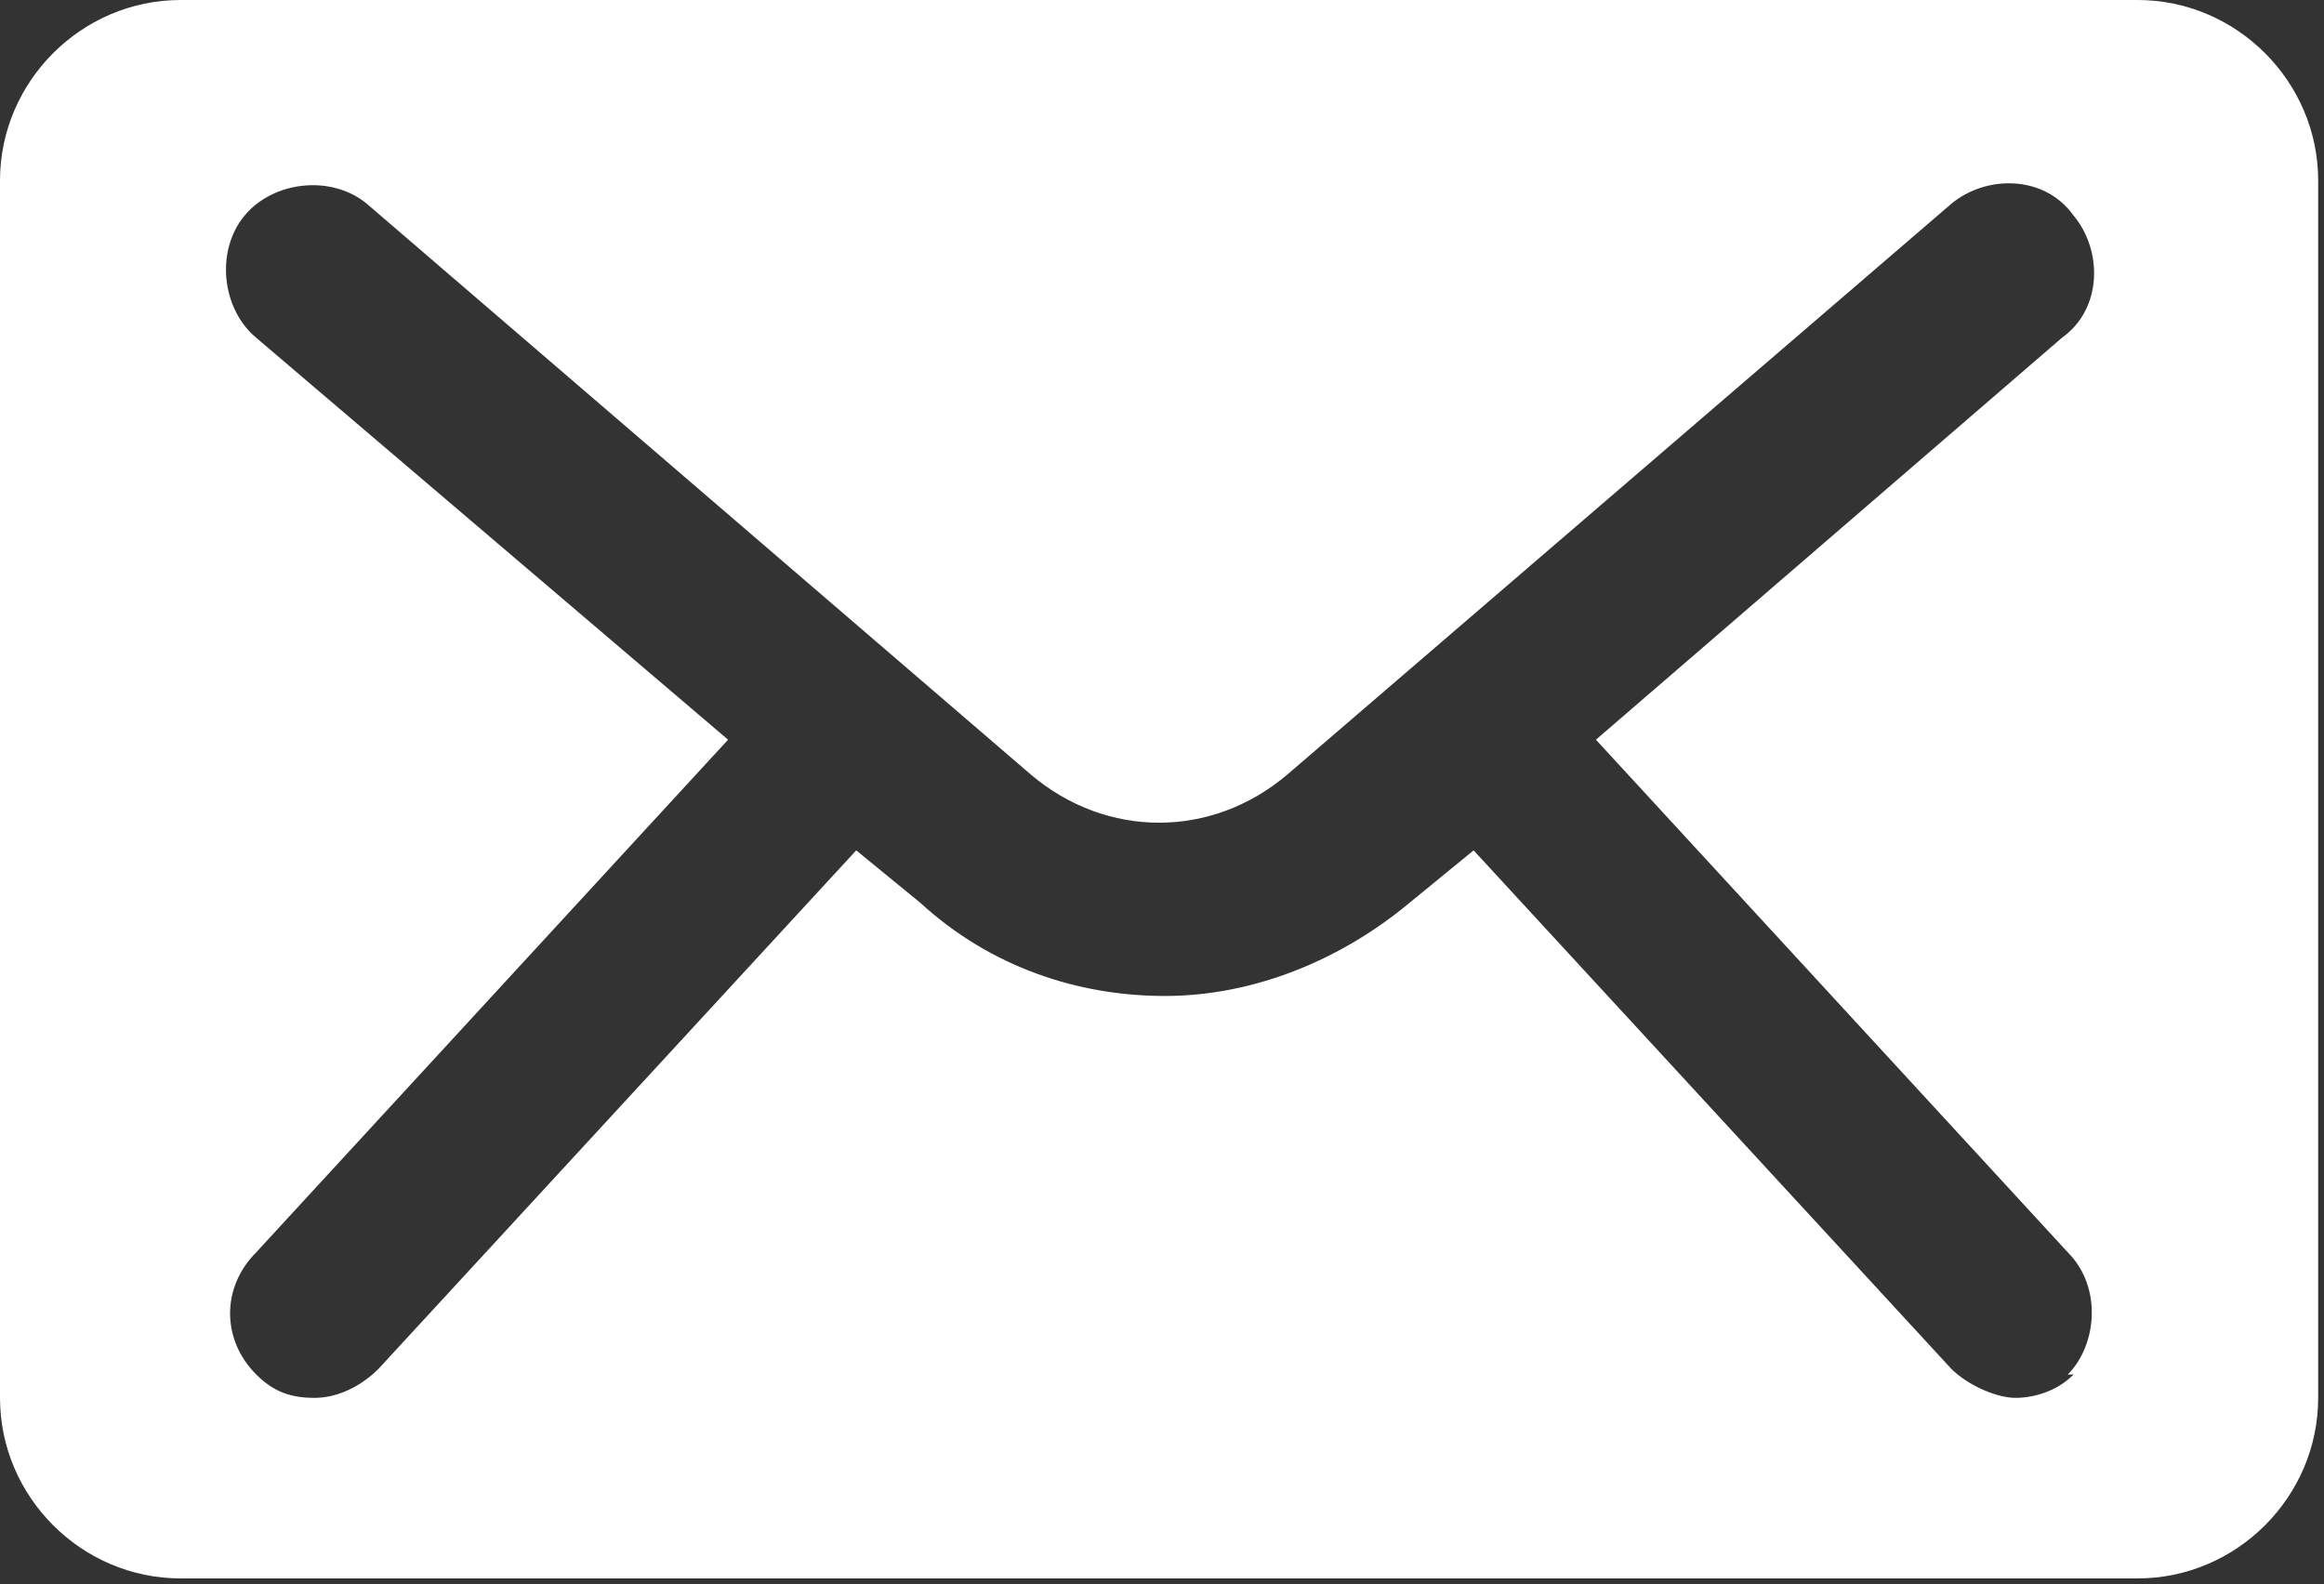
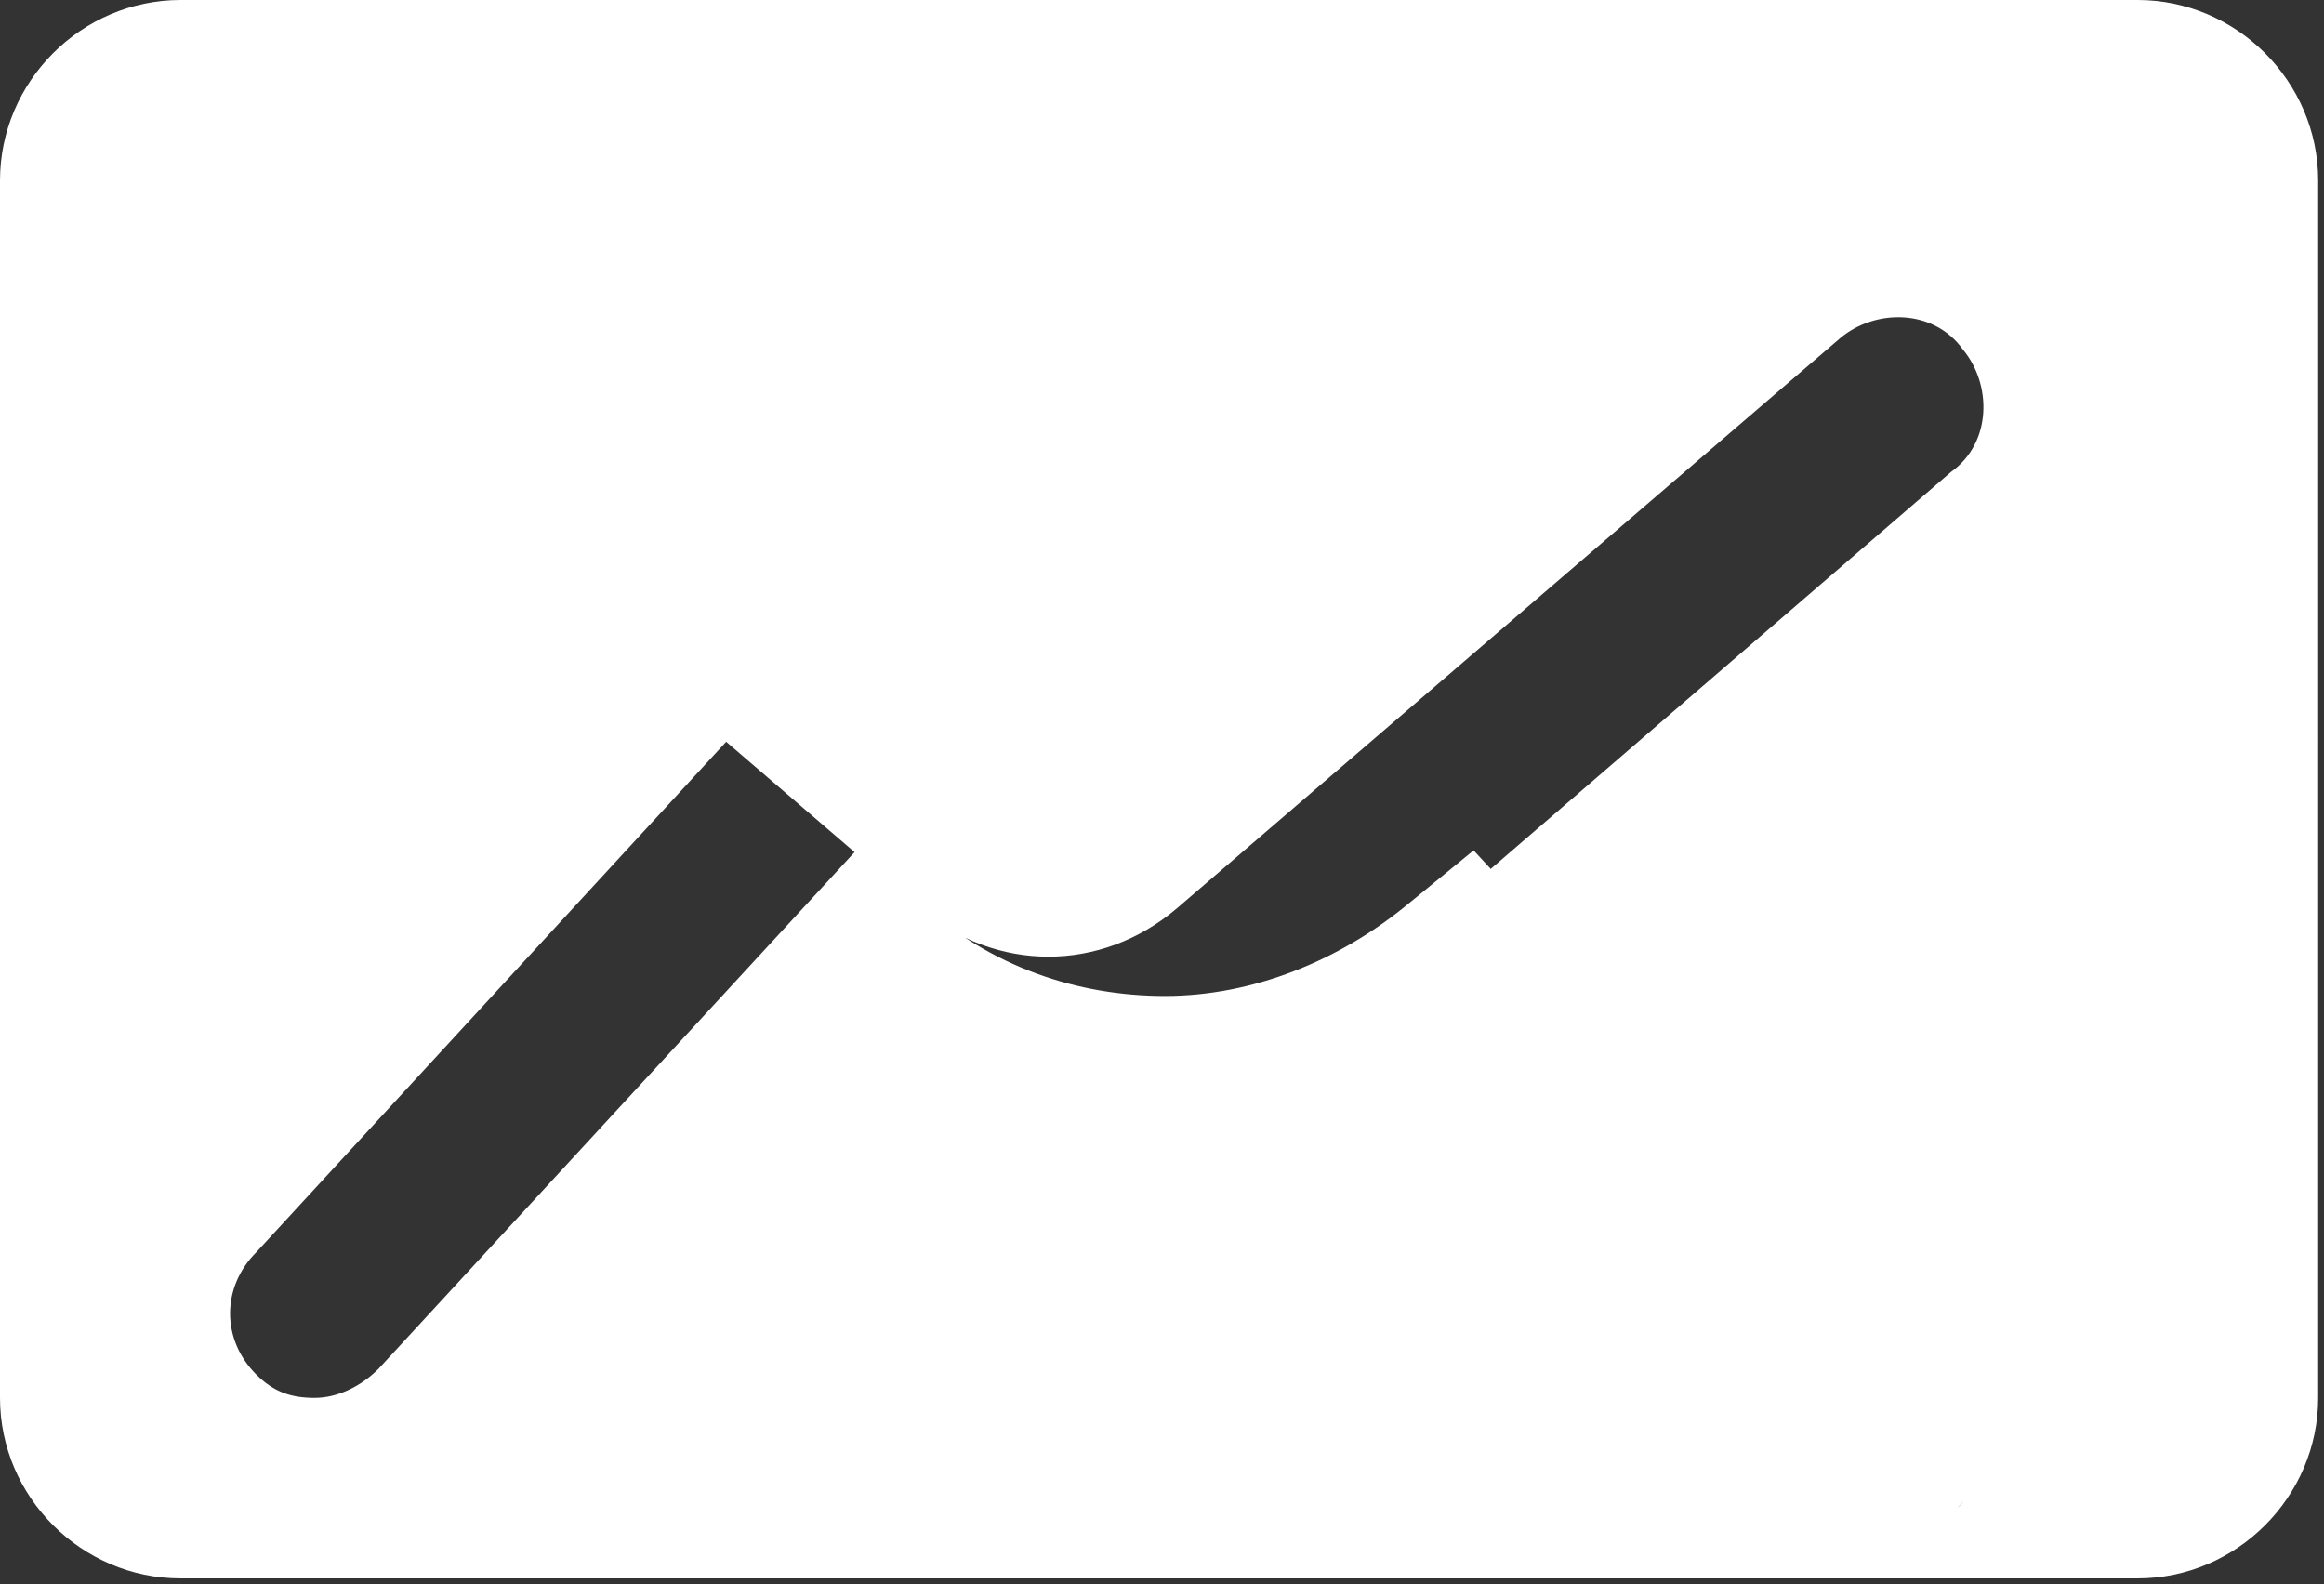
<svg xmlns="http://www.w3.org/2000/svg" id="_レイヤー_2" data-name="レイヤー 2" viewBox="0 0 39.9 27.2">
  <rect x="0" y="0" width="39.9" height="27.2" fill="#333333" stroke="none" />
  <defs>
    <style>
      .cls-1 {
        fill: #fff;
        stroke-width: 0px;
      }
    </style>
  </defs>
  <g id="_レイヤー_1-2" data-name="レイヤー 1">
-     <path class="cls-1" d="M36.8,0H3.1C1.4,0,0,1.4,0,3.1v20.9c0,1.7,1.4,3.1,3.1,3.1h33.6c1.7,0,3.1-1.4,3.1-3.1V3.1c0-1.7-1.4-3.1-3.1-3.1ZM35.6,23.6c-.3.3-.7.4-1,.4s-.8-.2-1.1-.5l-8.2-8.9-1.1.9c-1.2,1-2.7,1.6-4.2,1.6s-3-.5-4.2-1.6l-1.1-.9-8.2,8.9c-.3.3-.7.5-1.1.5s-.7-.1-1-.4c-.6-.6-.6-1.5,0-2.1l8.1-8.8L4.4,5.8c-.6-.5-.7-1.5-.2-2.1.5-.6,1.5-.7,2.1-.2l11.4,9.8c1.3,1.1,3.1,1.1,4.4,0l11.4-9.8c.6-.5,1.6-.5,2.1.2.5.6.5,1.6-.2,2.1l-8,6.9,8.1,8.8c.6.6.5,1.6,0,2.1Z" />
+     <path class="cls-1" d="M36.8,0H3.1C1.4,0,0,1.4,0,3.1v20.9c0,1.7,1.4,3.1,3.1,3.1h33.6c1.7,0,3.1-1.4,3.1-3.1V3.1c0-1.7-1.4-3.1-3.1-3.1ZM35.6,23.6c-.3.3-.7.4-1,.4s-.8-.2-1.1-.5l-8.2-8.9-1.1.9c-1.2,1-2.7,1.6-4.2,1.6s-3-.5-4.2-1.6l-1.1-.9-8.2,8.9c-.3.3-.7.5-1.1.5s-.7-.1-1-.4c-.6-.6-.6-1.5,0-2.1l8.1-8.8L4.4,5.8l11.4,9.8c1.3,1.1,3.1,1.1,4.4,0l11.4-9.8c.6-.5,1.6-.5,2.1.2.5.6.5,1.6-.2,2.1l-8,6.9,8.1,8.8c.6.6.5,1.6,0,2.1Z" />
  </g>
</svg>